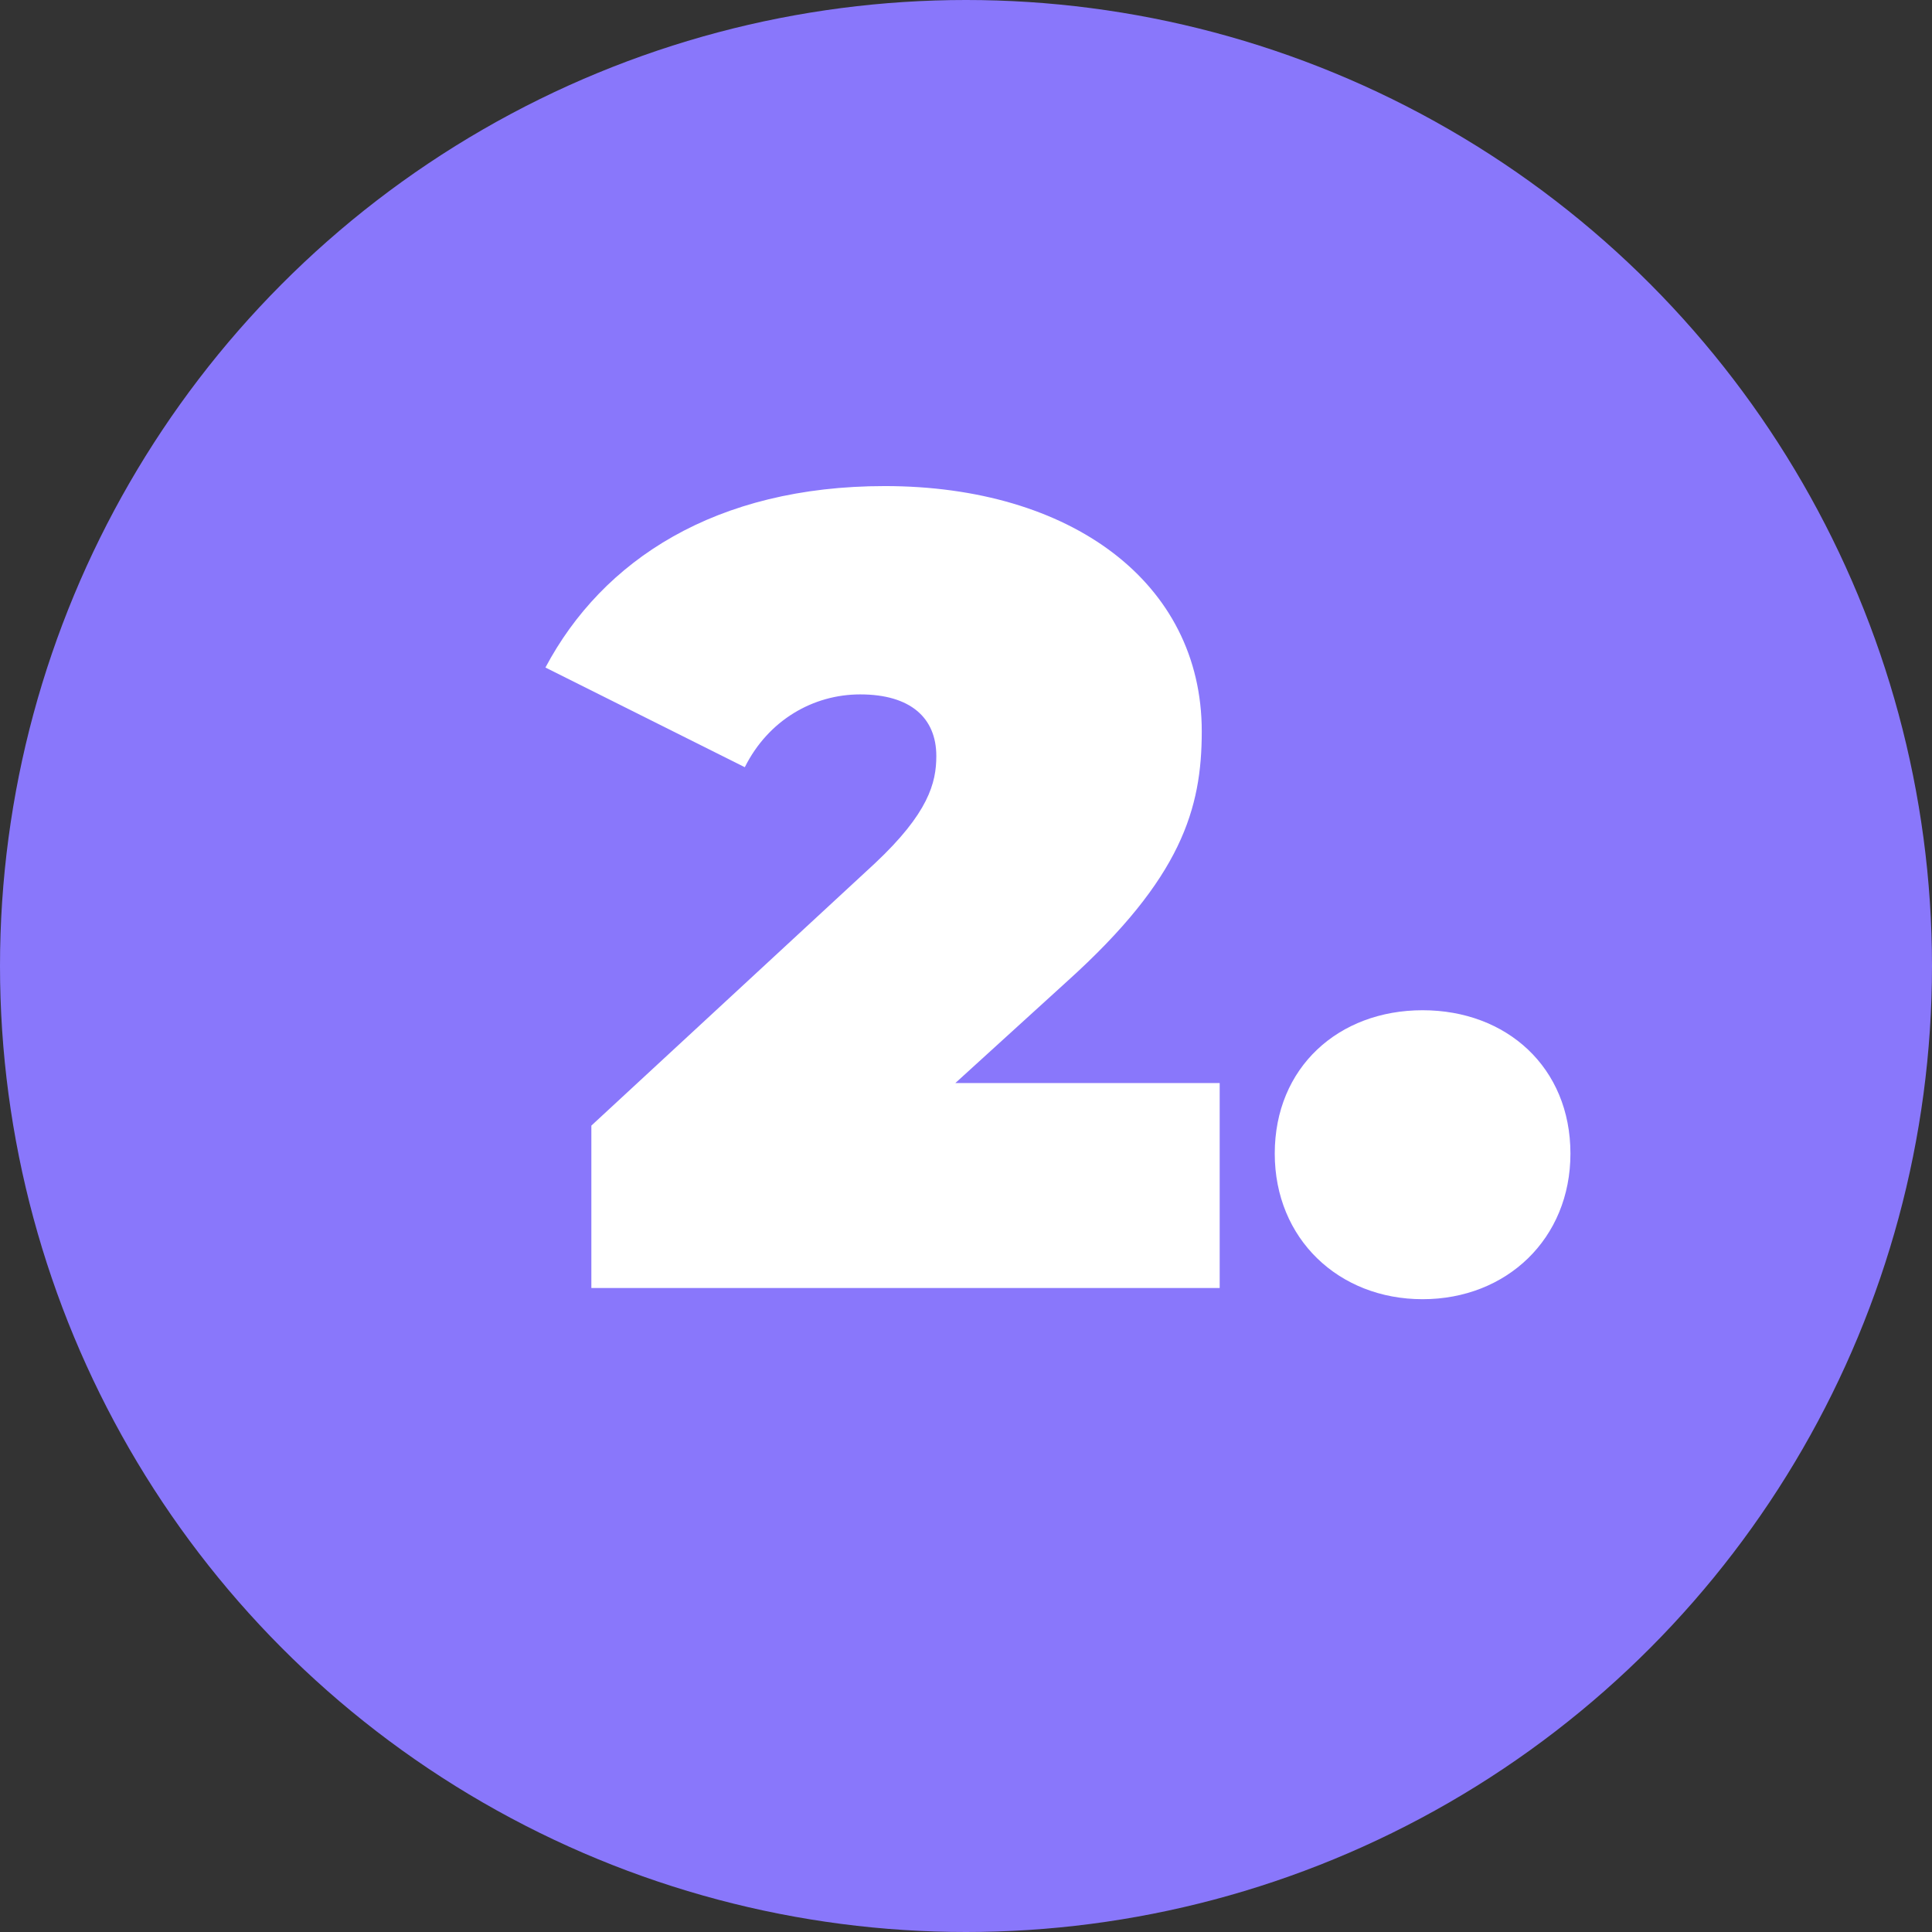
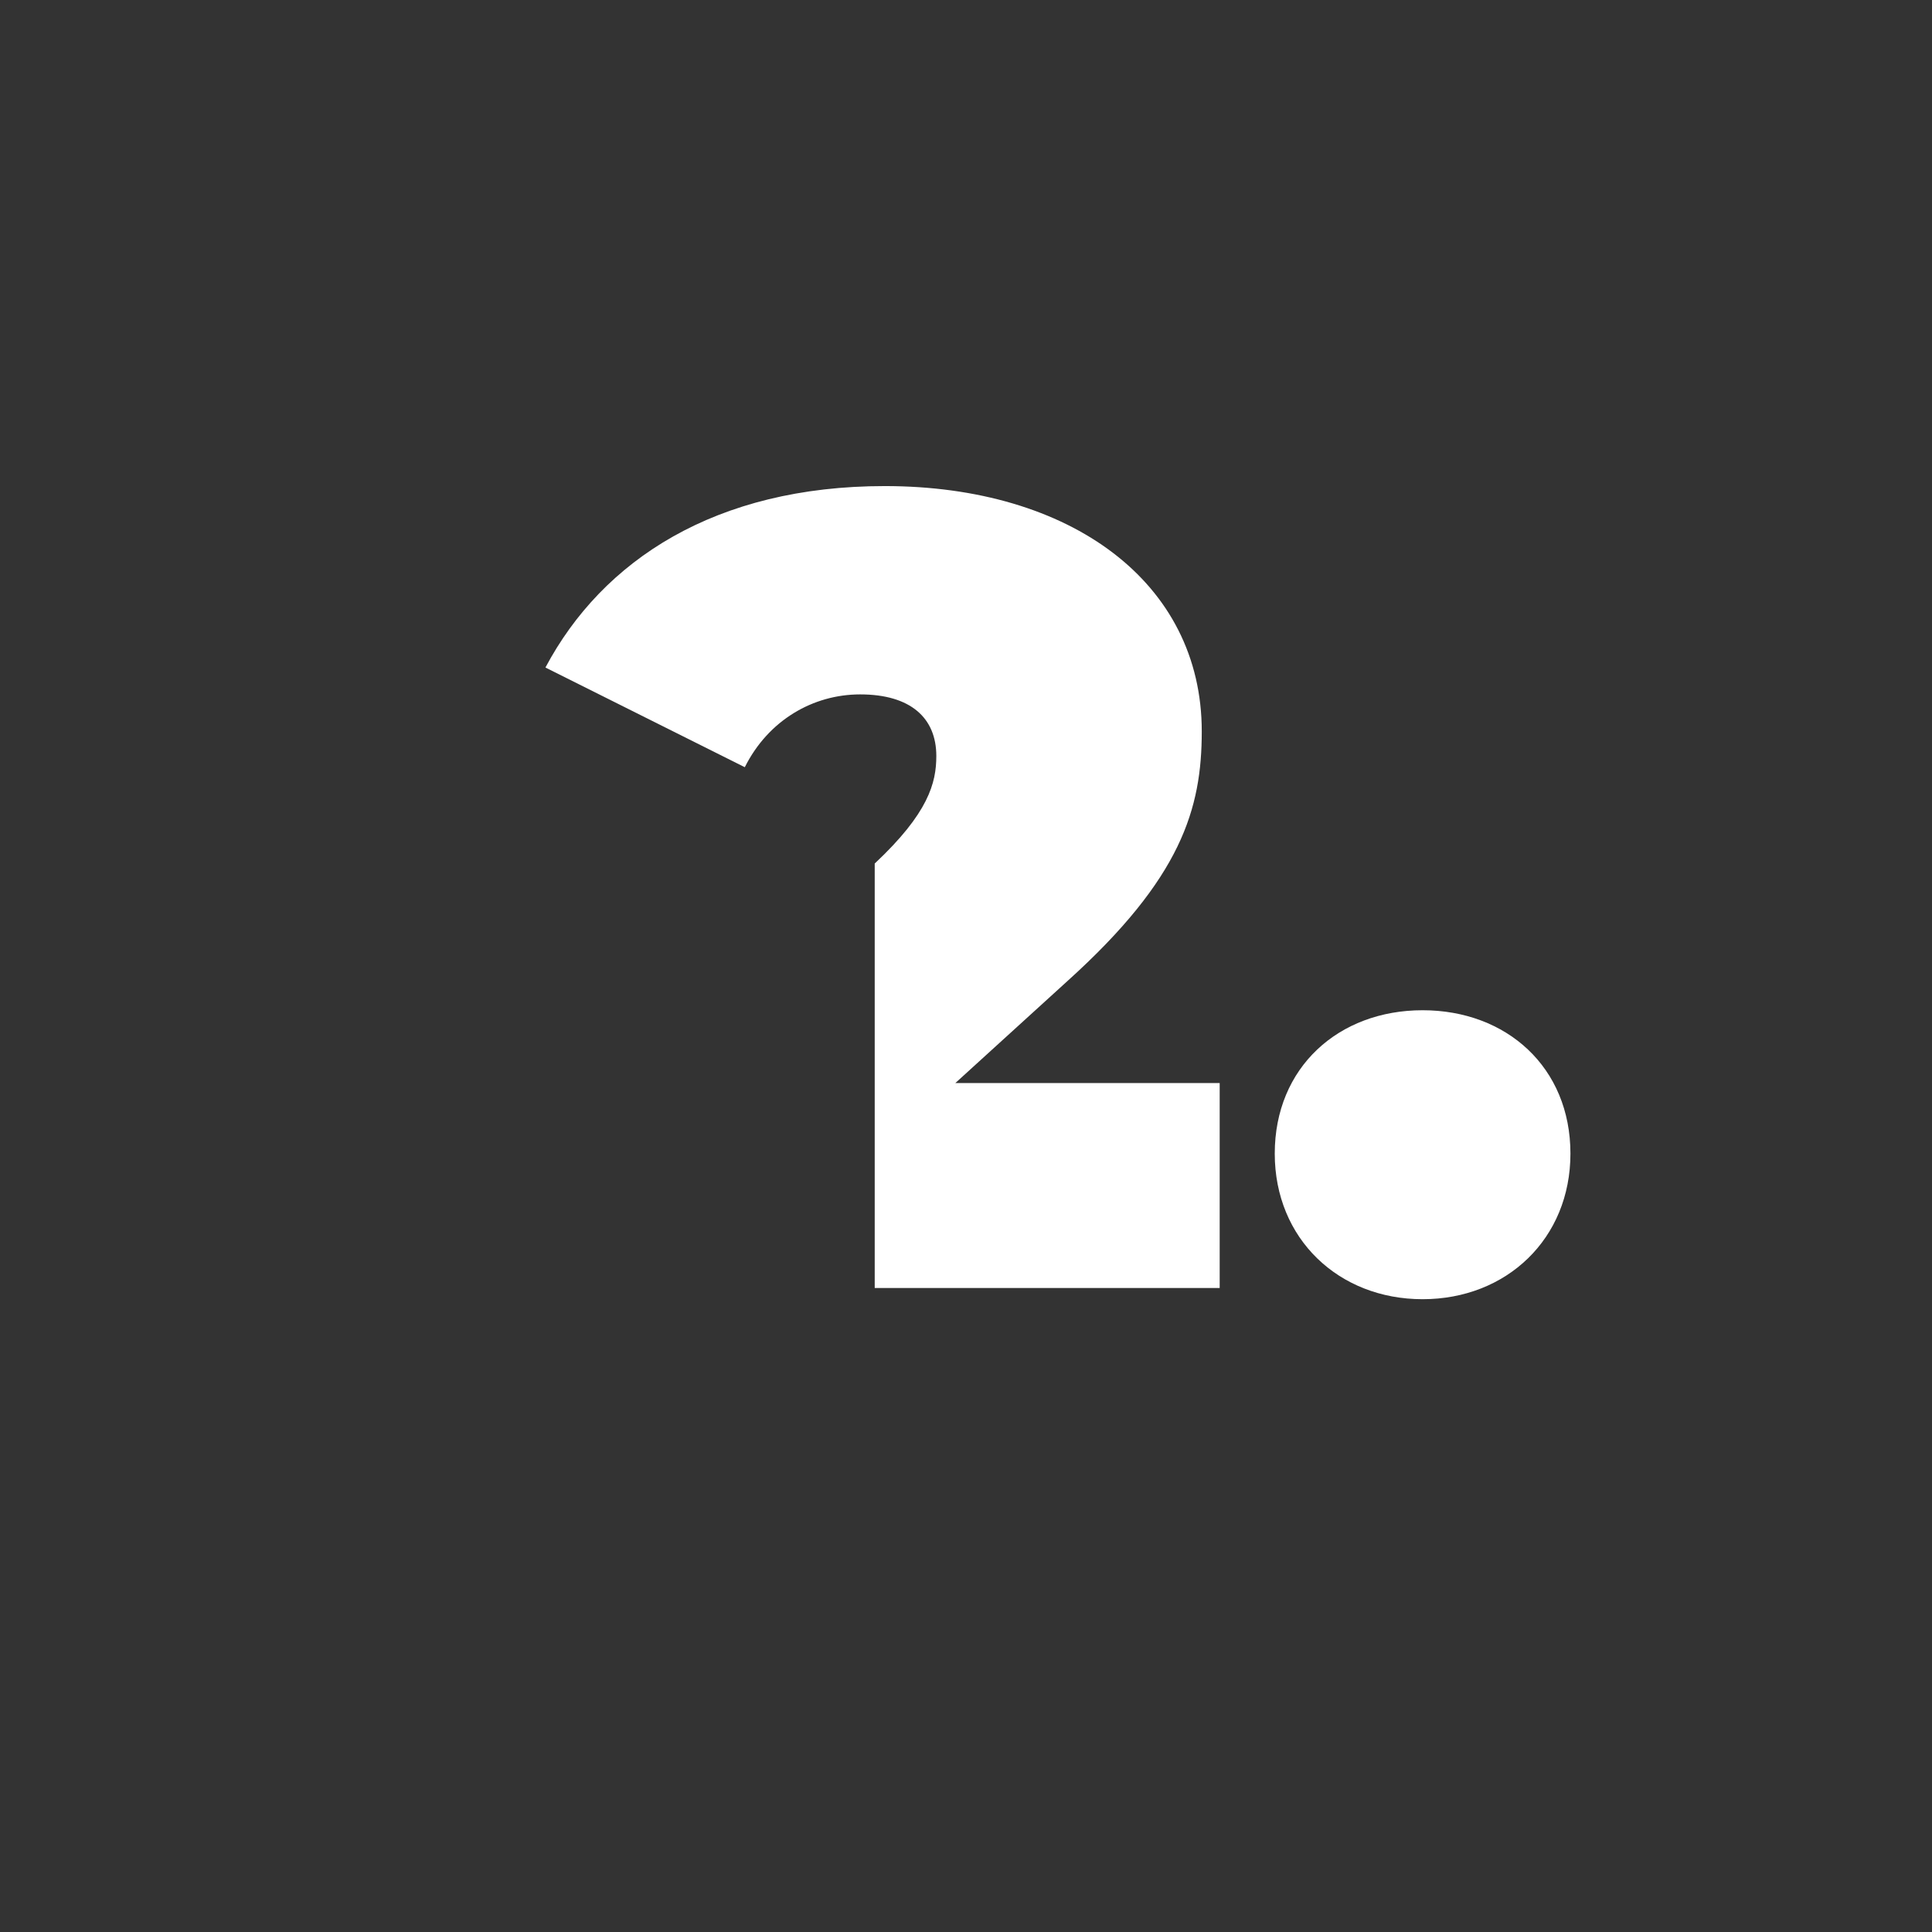
<svg xmlns="http://www.w3.org/2000/svg" width="69" height="69" viewBox="0 0 69 69" fill="none">
  <rect x="0" y="0" width="69" height="69" fill="#333333" stroke="none" />
-   <circle cx="34.5" cy="34.5" r="34.5" fill="#8977FB" />
-   <path d="M34.12 38.68L38.12 35.04C42.2 31.36 42.92 28.88 42.92 26.12C42.92 20.8 38.24 17.36 31.6 17.36C25.56 17.36 21.52 20 19.48 23.84L26.6 27.4C27.44 25.72 29.04 24.8 30.72 24.8C32.52 24.8 33.44 25.64 33.44 27C33.44 27.96 33.16 29.04 31.24 30.84L21.12 40.2V46H43.56V38.68H34.12ZM50.807 46.4C53.807 46.4 56.087 44.24 56.087 41.2C56.087 38.12 53.807 36.08 50.807 36.08C47.807 36.08 45.527 38.12 45.527 41.2C45.527 44.24 47.807 46.4 50.807 46.4Z" fill="white" />
+   <path d="M34.12 38.68L38.12 35.04C42.2 31.36 42.92 28.88 42.92 26.12C42.92 20.8 38.24 17.36 31.6 17.36C25.56 17.36 21.52 20 19.48 23.84L26.6 27.4C27.44 25.72 29.04 24.8 30.72 24.8C32.52 24.8 33.44 25.64 33.44 27C33.44 27.96 33.16 29.04 31.24 30.84V46H43.56V38.68H34.12ZM50.807 46.4C53.807 46.4 56.087 44.24 56.087 41.2C56.087 38.12 53.807 36.08 50.807 36.08C47.807 36.08 45.527 38.12 45.527 41.2C45.527 44.24 47.807 46.4 50.807 46.4Z" fill="white" />
</svg>